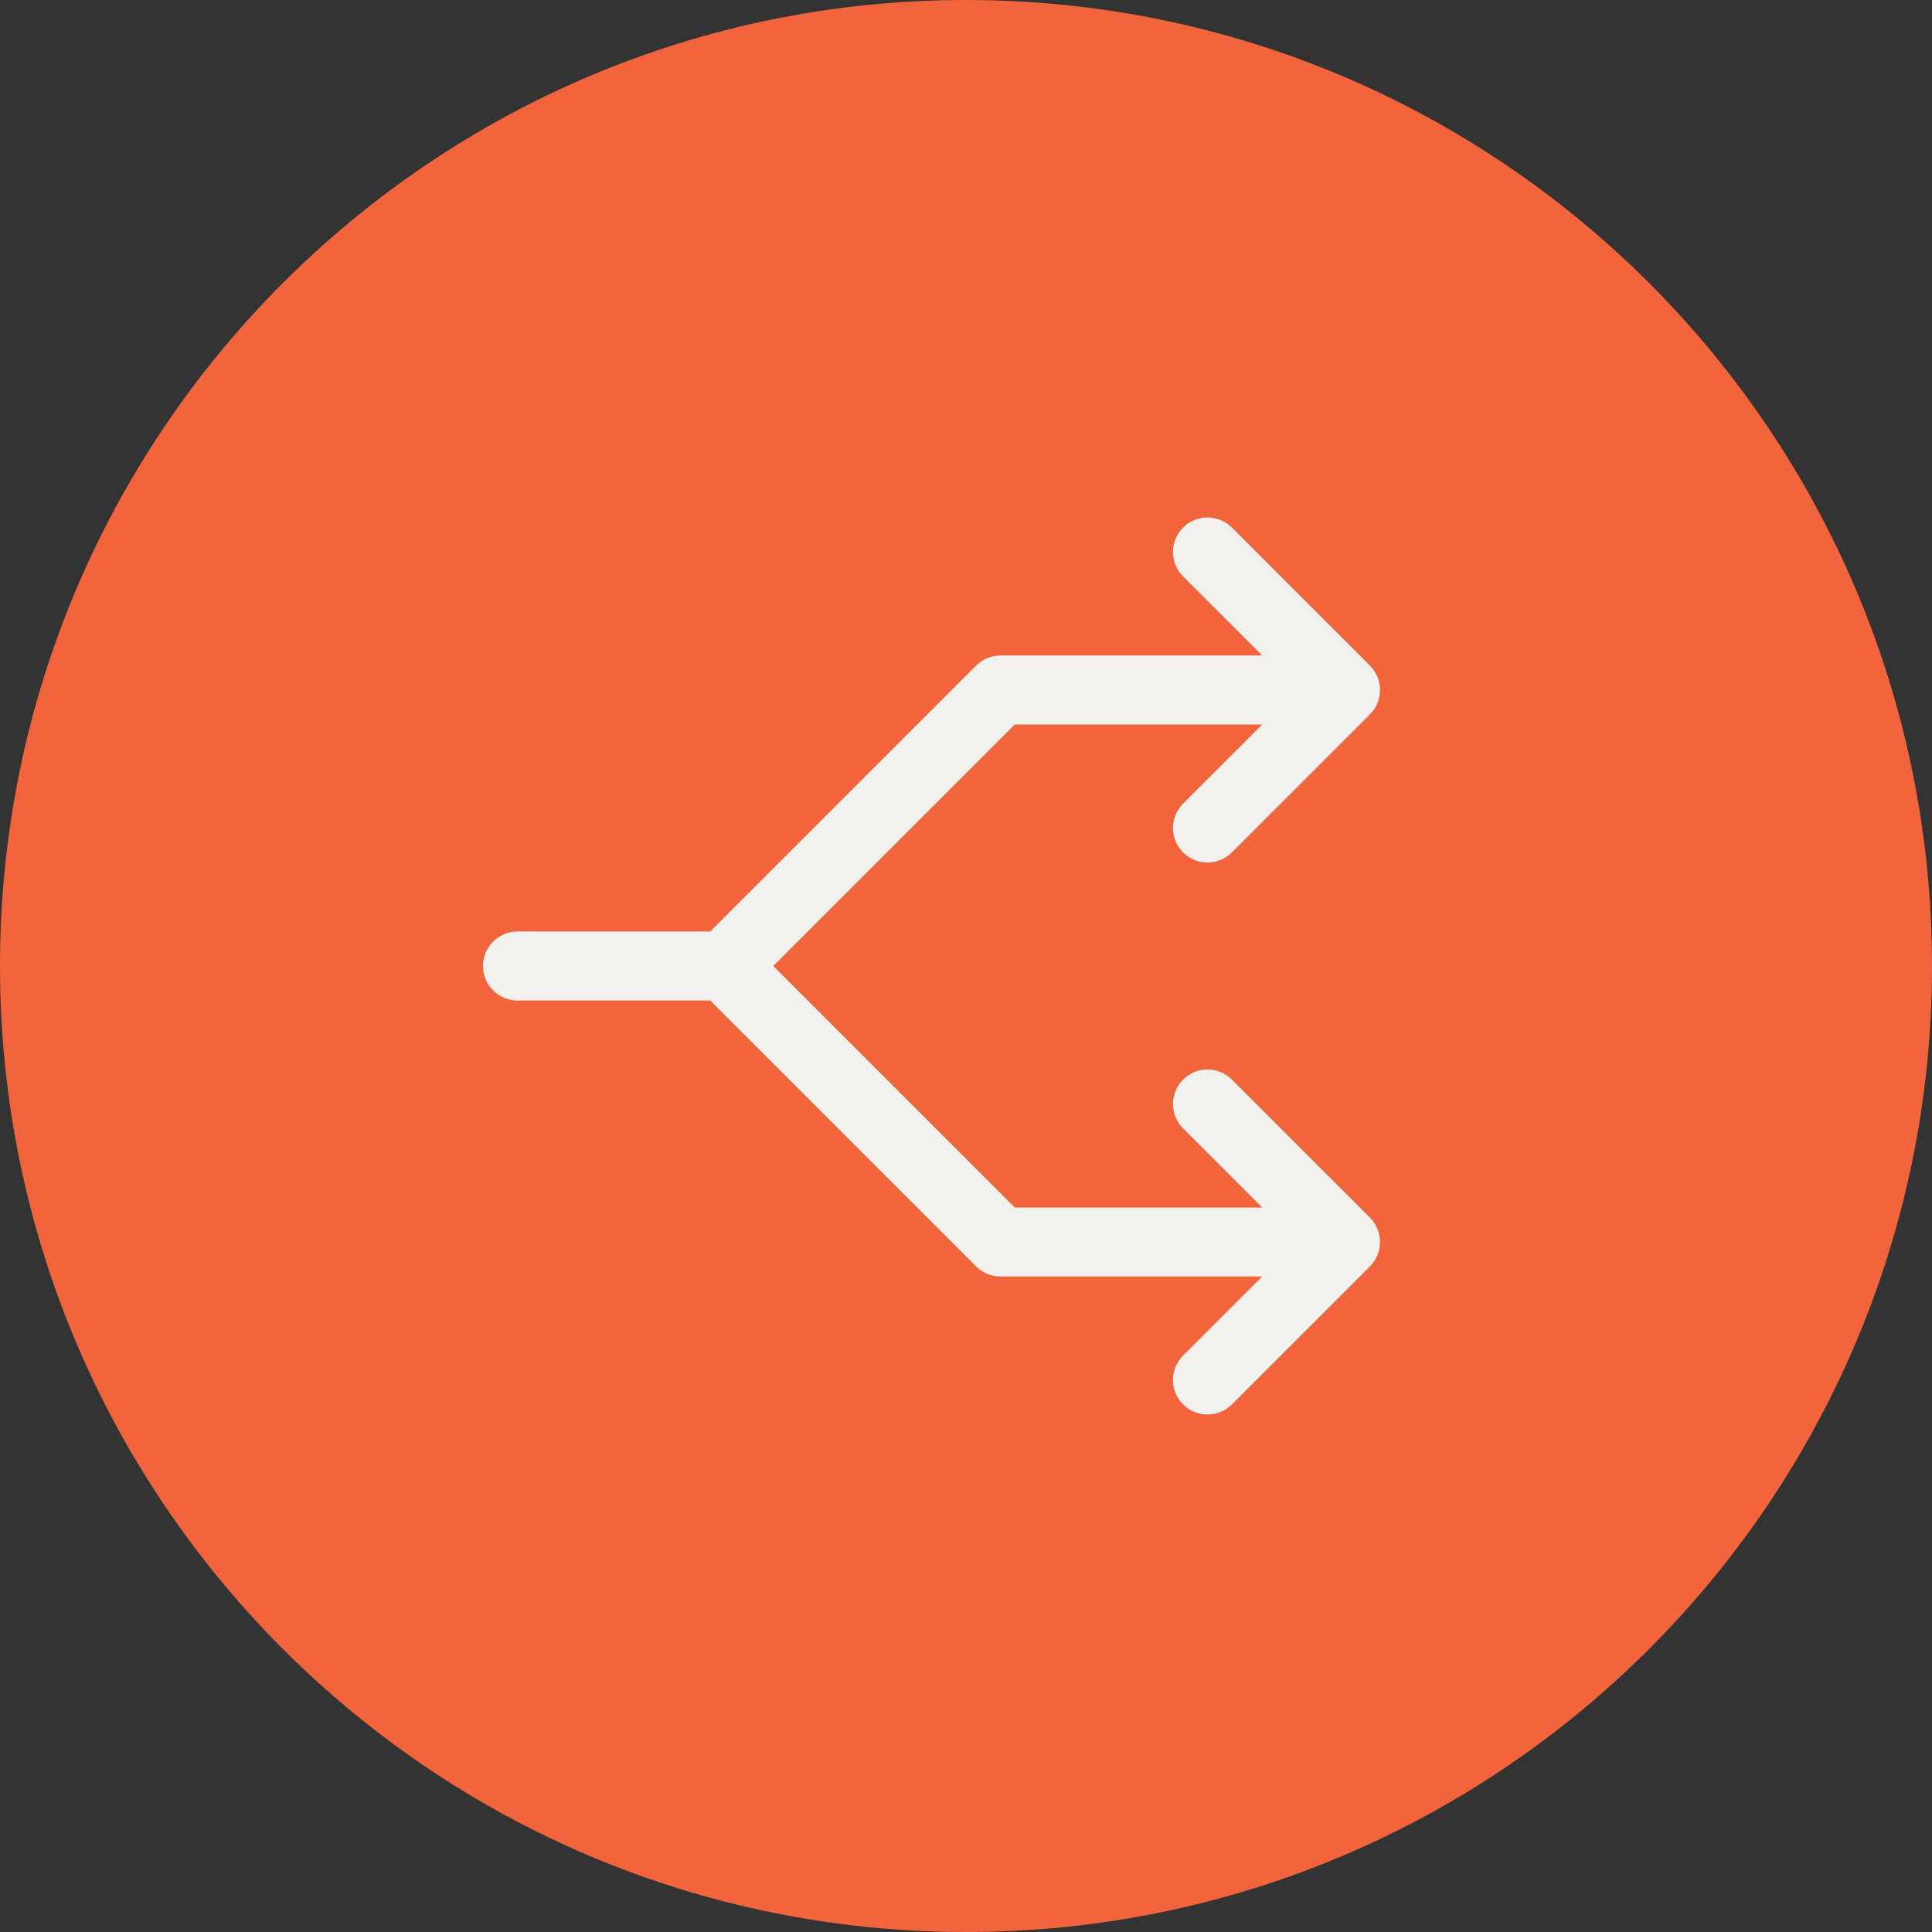
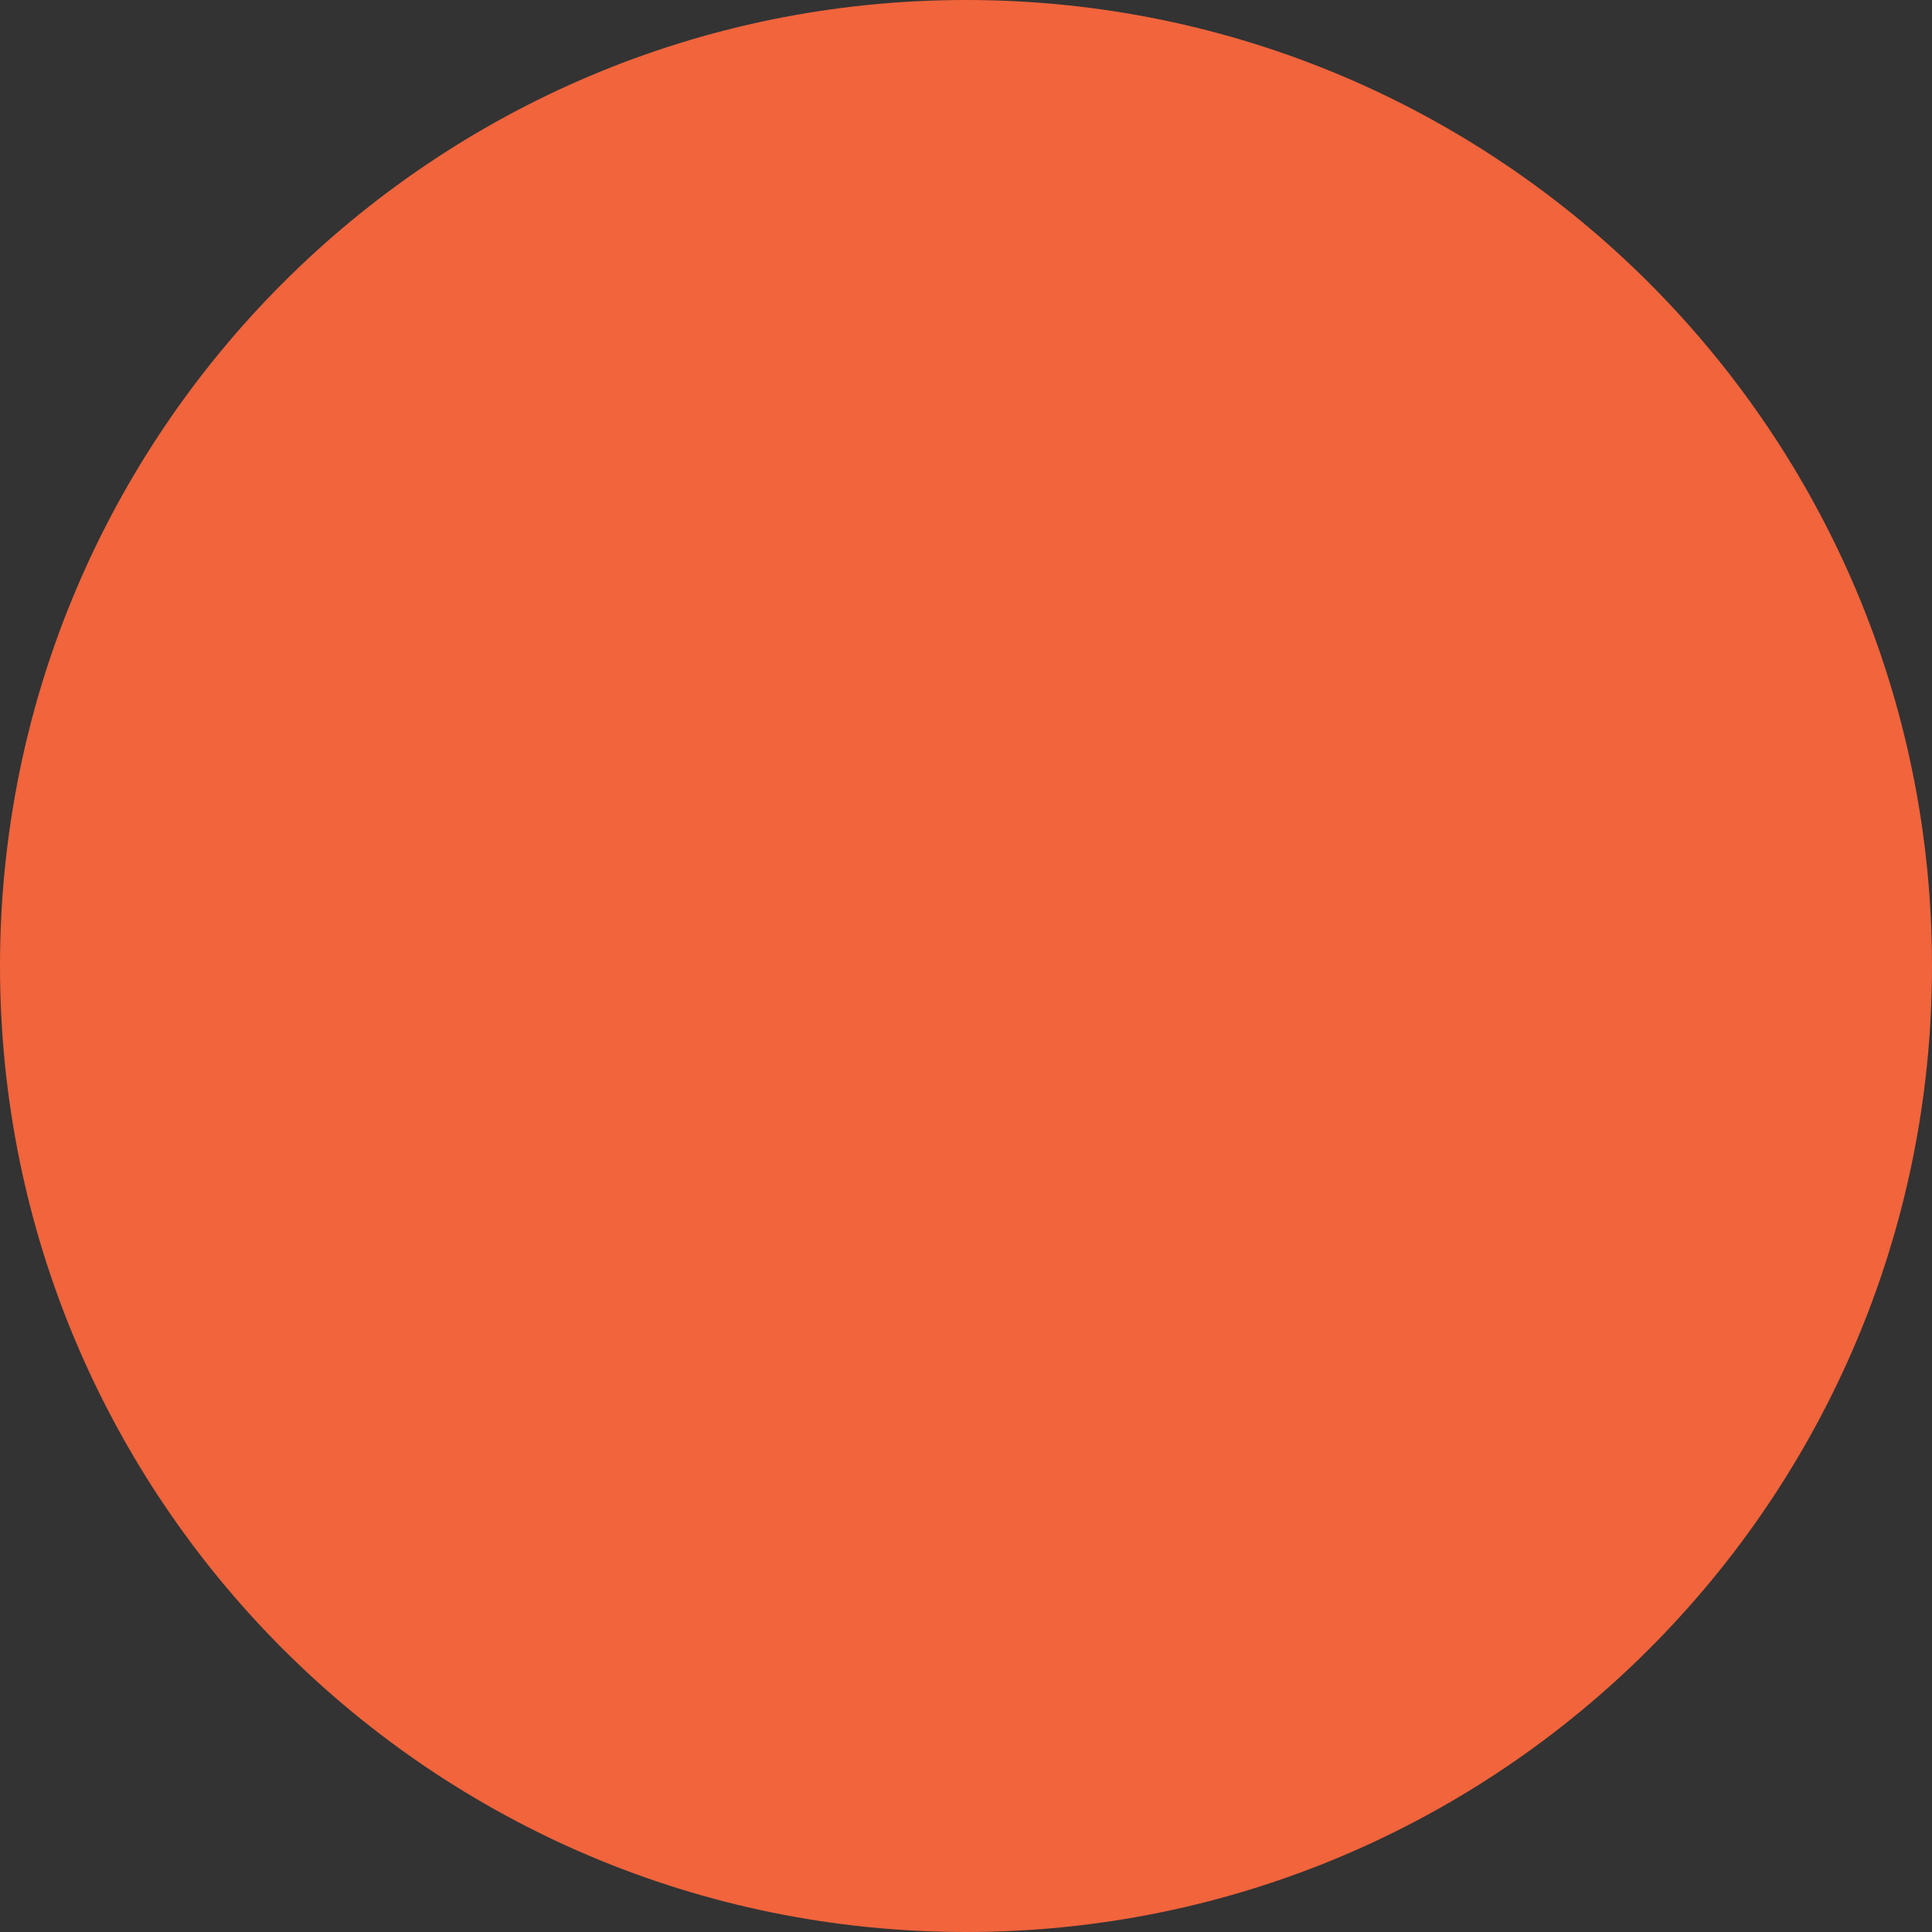
<svg xmlns="http://www.w3.org/2000/svg" width="56" height="56" viewBox="0 0 56 56" fill="none">
  <rect x="0" y="0" width="56" height="56" fill="#333333" stroke="none" />
  <path d="M0 28C0 12.536 12.536 0 28 0C43.464 0 56 12.536 56 28C56 43.464 43.464 56 28 56C12.536 56 0 43.464 0 28Z" fill="#F1643C" />
-   <path d="M35.708 15.293L39.708 19.293C39.8 19.385 39.874 19.496 39.925 19.617C39.975 19.738 40.001 19.869 40.001 20C40.001 20.131 39.975 20.262 39.925 20.383C39.874 20.504 39.8 20.615 39.708 20.707L35.708 24.707C35.52 24.895 35.265 25 35 25C34.735 25 34.48 24.895 34.292 24.707C34.105 24.52 33.999 24.265 33.999 24C33.999 23.735 34.105 23.48 34.292 23.293L36.586 21L29.414 21L22.414 28L29.414 35L36.586 35L34.292 32.708C34.105 32.52 33.999 32.265 33.999 32C33.999 31.735 34.105 31.48 34.292 31.293C34.48 31.105 34.735 30.999 35 30.999C35.265 30.999 35.52 31.105 35.708 31.293L39.708 35.292C39.8 35.385 39.874 35.496 39.925 35.617C39.975 35.738 40.001 35.869 40.001 36C40.001 36.131 39.975 36.261 39.925 36.383C39.874 36.504 39.8 36.615 39.708 36.708L35.708 40.708C35.615 40.8 35.504 40.874 35.383 40.924C35.261 40.975 35.131 41.001 35 41.001C34.869 41.001 34.739 40.975 34.617 40.924C34.496 40.874 34.385 40.8 34.292 40.708C34.105 40.52 33.999 40.265 33.999 40C33.999 39.869 34.025 39.739 34.076 39.617C34.126 39.496 34.2 39.385 34.292 39.292L36.586 37L29 37C28.869 37 28.738 36.974 28.617 36.924C28.496 36.874 28.385 36.8 28.293 36.708L20.586 29L15 29C14.735 29 14.48 28.895 14.293 28.707C14.105 28.52 14 28.265 14 28C14 27.735 14.105 27.48 14.293 27.293C14.48 27.105 14.735 27 15 27L20.586 27L28.293 19.293C28.385 19.2 28.496 19.126 28.617 19.076C28.738 19.026 28.869 19 29 19L36.586 19L34.292 16.707C34.105 16.52 33.999 16.265 33.999 16C33.999 15.735 34.105 15.48 34.292 15.293C34.48 15.105 34.735 14.999 35 14.999C35.265 14.999 35.52 15.105 35.708 15.293Z" fill="#F2F1EE" />
</svg>